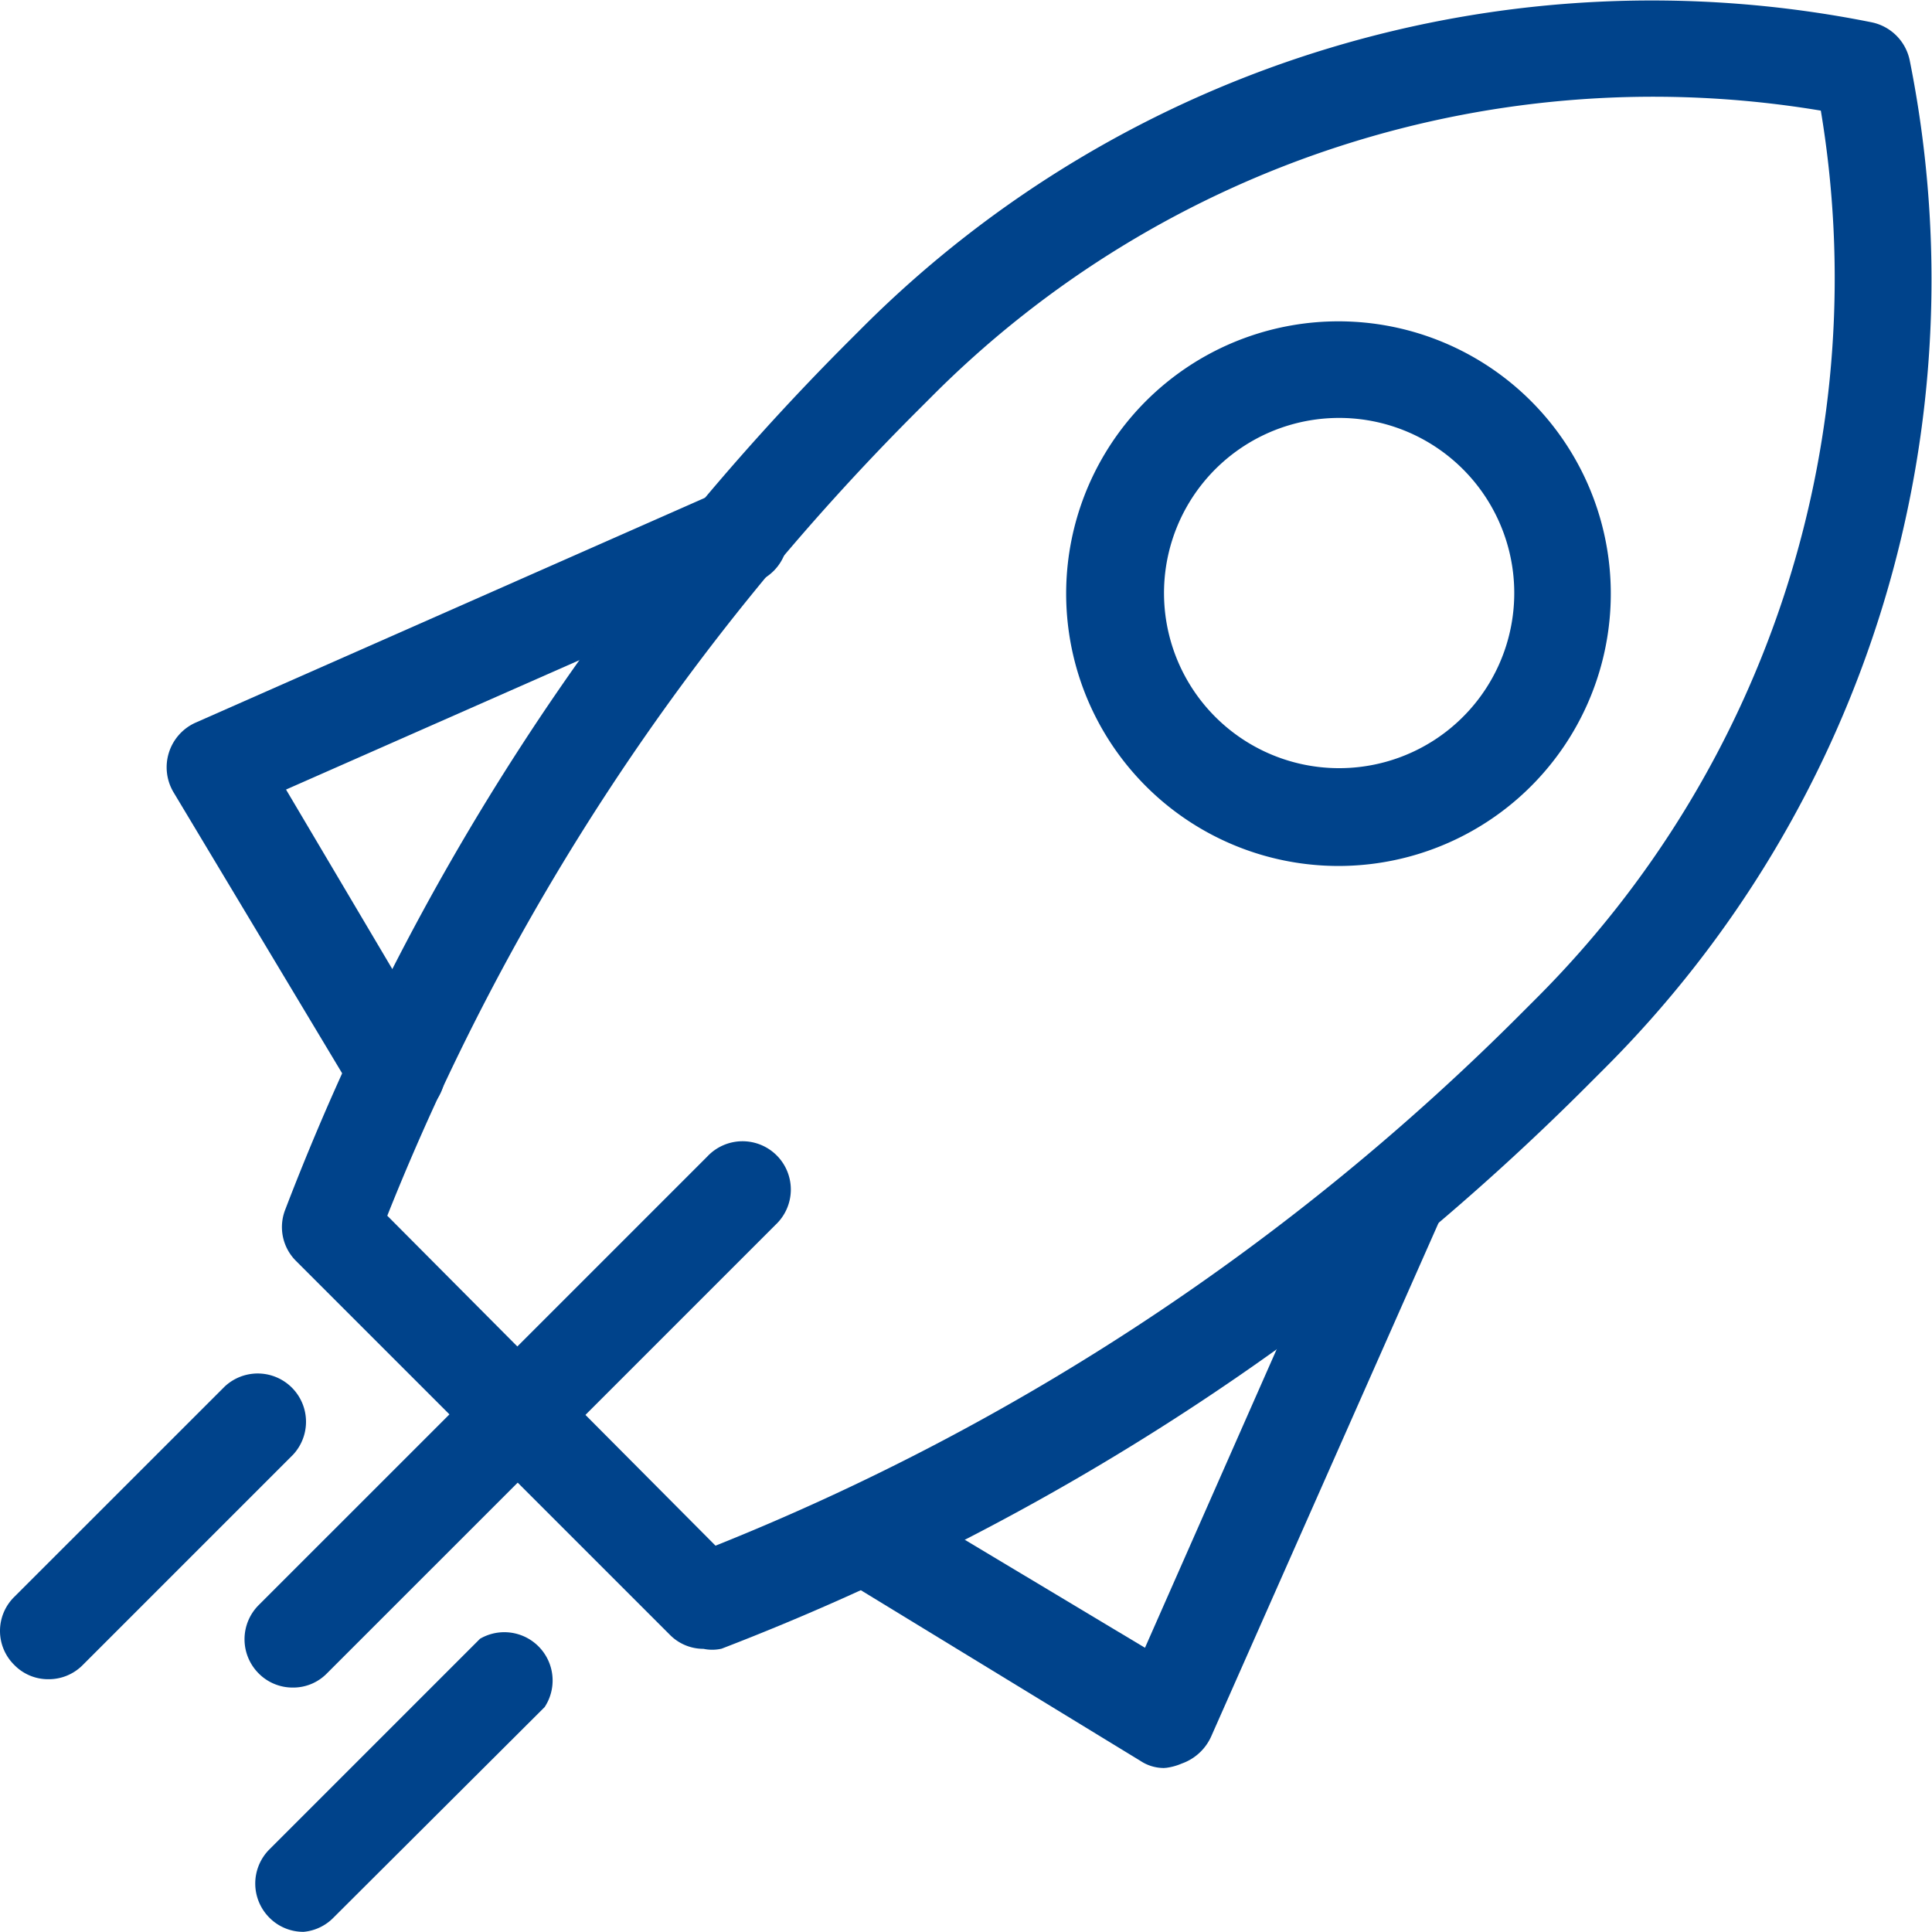
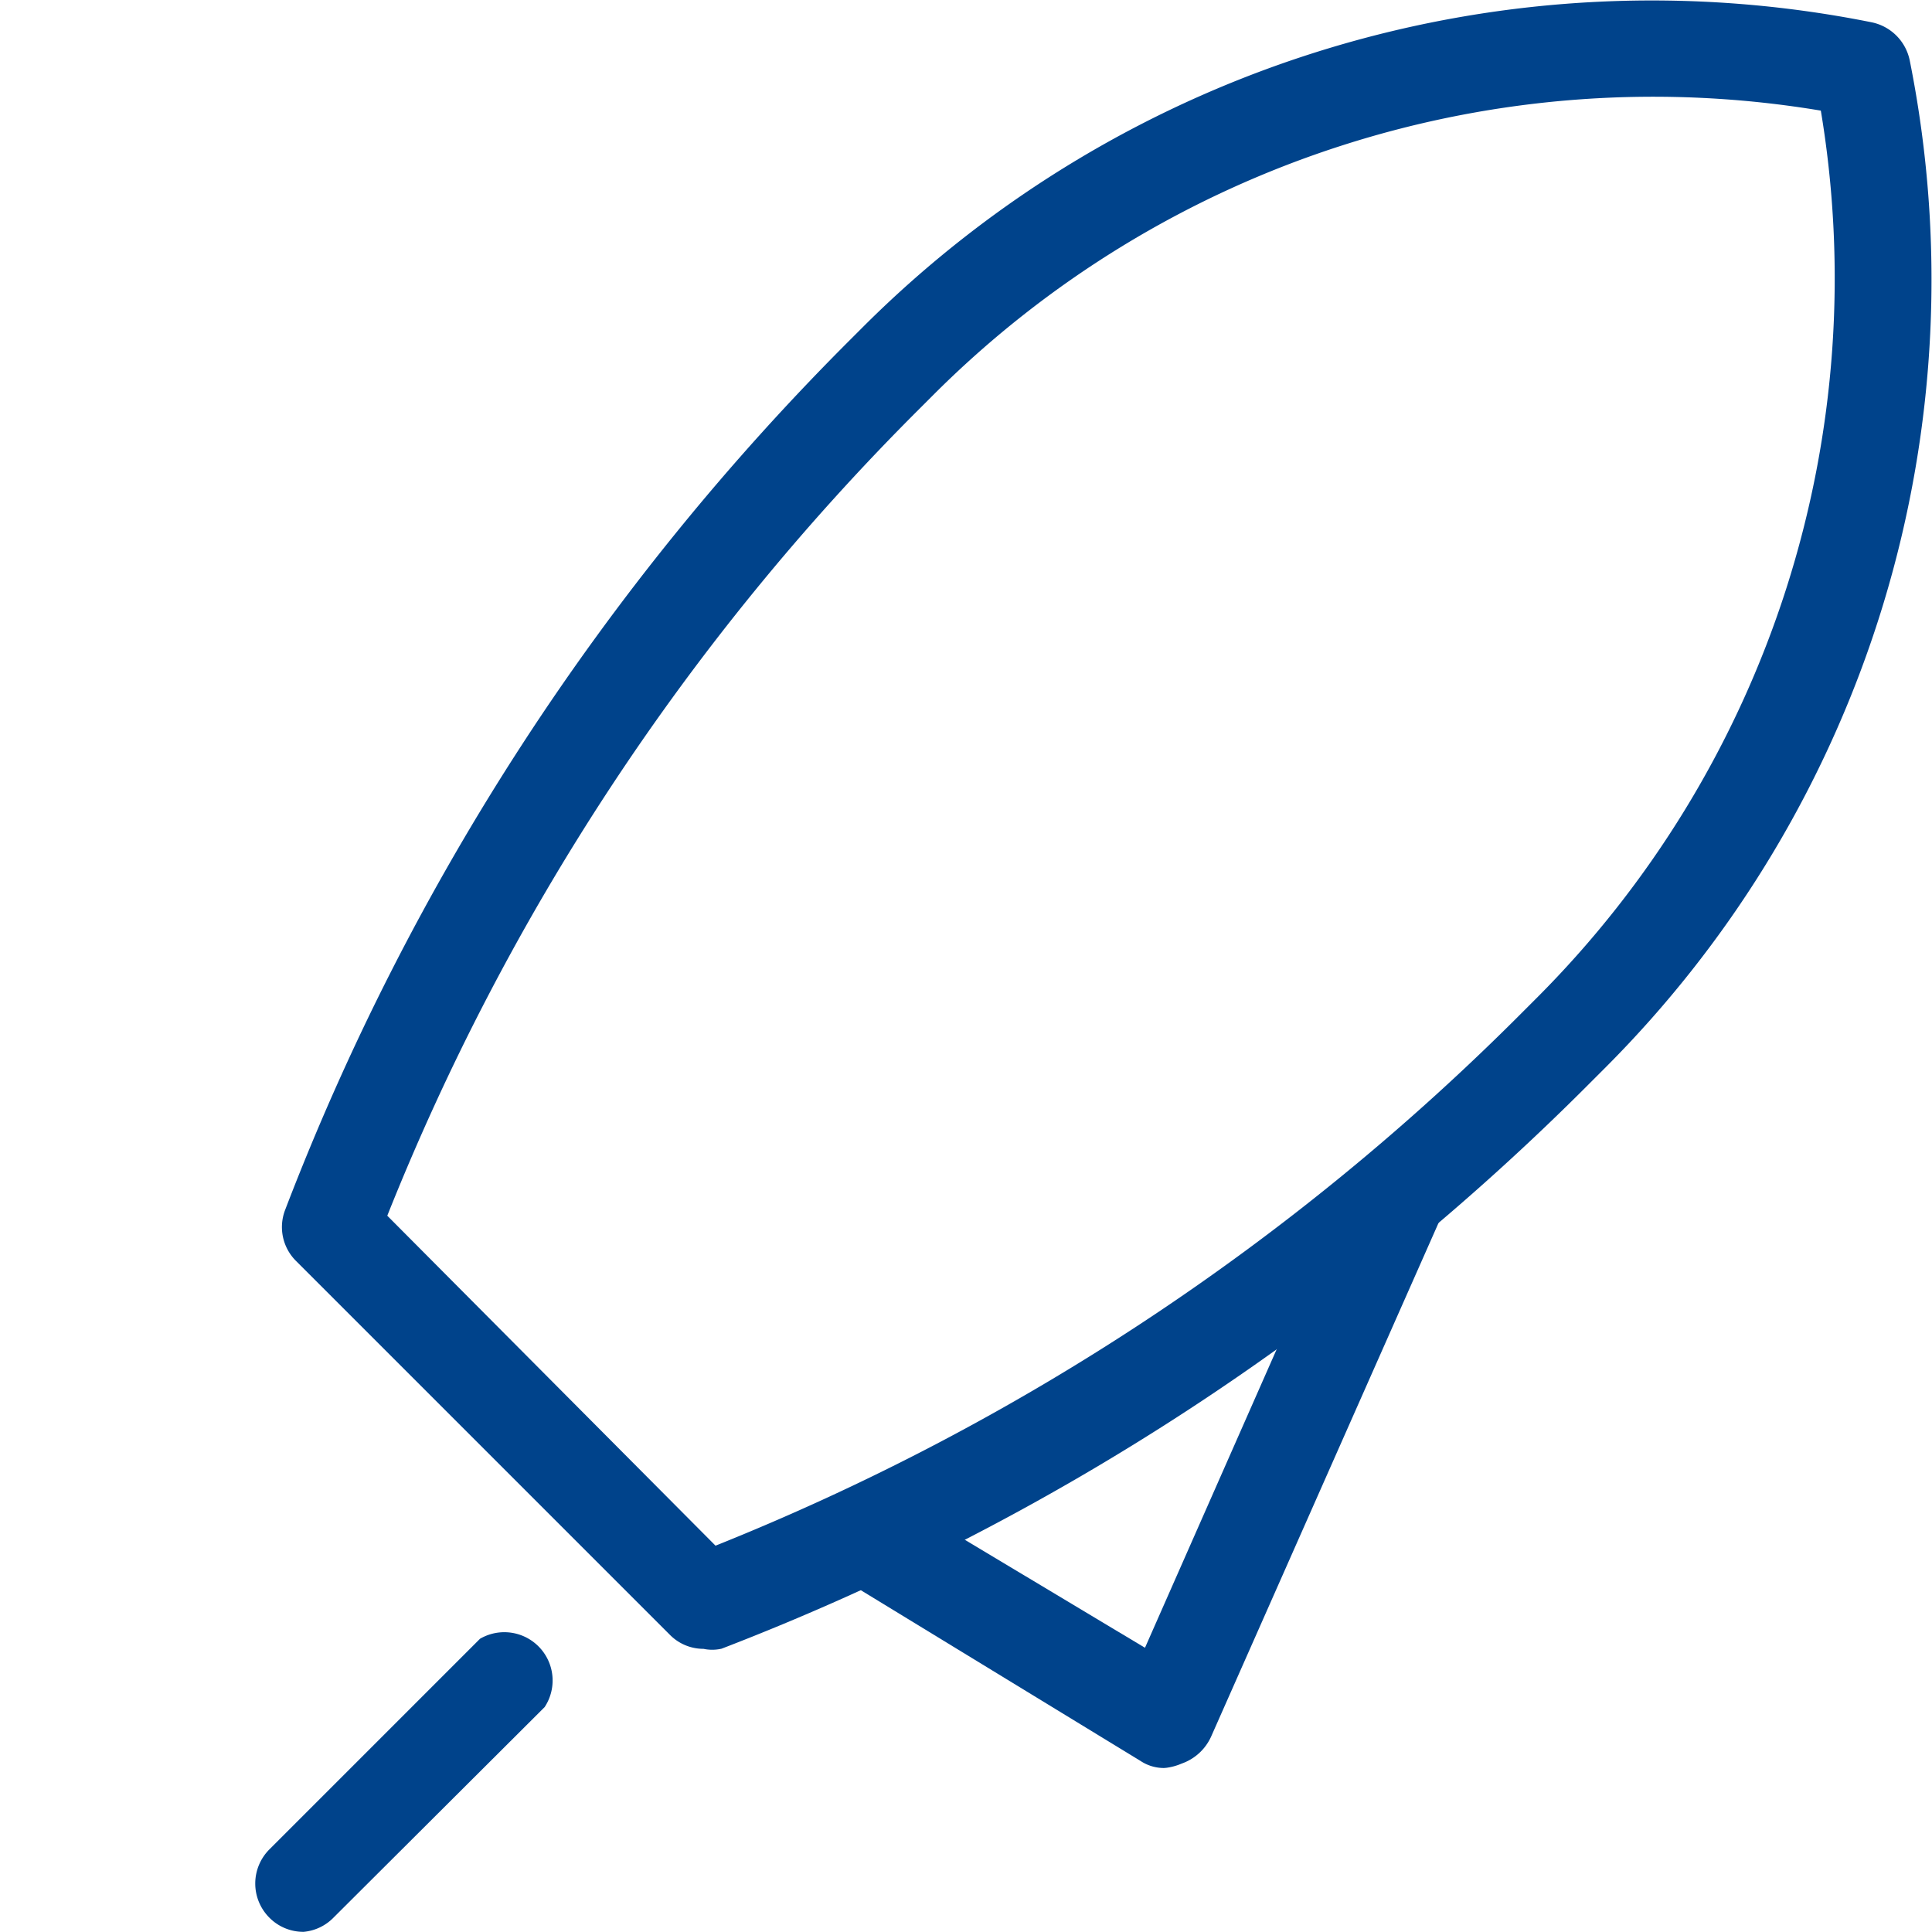
<svg xmlns="http://www.w3.org/2000/svg" width="80.326" height="80.319" viewBox="0 0 80.326 80.319">
  <g id="Livello_2" data-name="Livello 2" transform="translate(0.15 0.169)">
    <g id="Grupo_2131" data-name="Grupo 2131" transform="translate(0 0)">
      <path id="Trazado_6372" data-name="Trazado 6372" d="M29.092,77.688a1.808,1.808,0,0,1-1.313-.545L12.248,61.612a1.833,1.833,0,0,1-.421-1.982A103.2,103.2,0,0,1,35.309,23.489l.52-.52A46.272,46.272,0,0,1,77.618,10.36a1.883,1.883,0,0,1,1.461,1.461A46.2,46.2,0,0,1,66.422,53.611l-.52.52A103.2,103.2,0,0,1,29.785,77.688a1.61,1.61,0,0,1-.694,0ZM15.74,59.853l13.8,13.872A99.753,99.753,0,0,0,63.276,51.431l.52-.52A42.482,42.482,0,0,0,75.661,13.754,42.482,42.482,0,0,0,38.455,25.669l-.52.52A99.332,99.332,0,0,0,15.74,59.9Z" transform="translate(0.023 -9.454)" fill="#00438b" stroke="#00438b" stroke-width="0.3" />
-       <path id="Trazado_6373" data-name="Trazado 6373" d="M36.054,18.556a7.431,7.431,0,1,1-6.859,4.588,7.431,7.431,0,0,1,6.859-4.588m0-3.716a11.172,11.172,0,1,0,7.877,3.27,11.172,11.172,0,0,0-7.877-3.27Z" transform="translate(19.466 -1.499)" fill="#00438b" stroke="#00438b" stroke-width="0.3" />
-       <path id="Trazado_6374" data-name="Trazado 6374" d="M12.927,51.016a1.833,1.833,0,0,1-1.313-.545,1.858,1.858,0,0,1,0-2.626L30.267,29.193a1.858,1.858,0,1,1,2.626,2.626L14.24,50.471A1.808,1.808,0,0,1,12.927,51.016Z" transform="translate(-0.904 18.828)" fill="#00438b" stroke="#00438b" stroke-width="0.3" />
      <path id="Trazado_6375" data-name="Trazado 6375" d="M35.021,54.243a1.61,1.61,0,0,1-.941-.272L21.5,46.292a1.858,1.858,0,0,1,1.932-3.171l10.825,6.49L43,29.794a1.869,1.869,0,0,1,3.418,1.511L36.8,53.029a1.957,1.957,0,0,1-1.139,1.04,2.254,2.254,0,0,1-.644.173Z" transform="translate(13.266 18.945)" fill="#00438b" stroke="#00438b" stroke-width="0.3" />
-       <path id="Trazado_6376" data-name="Trazado 6376" d="M19.192,43.6a1.858,1.858,0,0,1-1.585-.892l-7.58-12.633a1.883,1.883,0,0,1,.842-2.675l21.774-9.611a1.883,1.883,0,0,1,2.477.966,1.858,1.858,0,0,1-.941,2.477L14.362,29.972,20.8,40.846a1.883,1.883,0,0,1-.545,2.477A1.734,1.734,0,0,1,19.192,43.6Z" transform="translate(-2.835 2.617)" fill="#00438b" stroke="#00438b" stroke-width="0.3" />
-       <path id="Trazado_6377" data-name="Trazado 6377" d="M8.833,44.912a1.808,1.808,0,0,1-1.313-.545,1.833,1.833,0,0,1,0-2.626L16.264,33a1.858,1.858,0,0,1,2.626,2.626l-8.744,8.744A1.833,1.833,0,0,1,8.833,44.912Z" transform="translate(-6.966 24.585)" fill="#00438b" stroke="#00438b" stroke-width="0.3" />
      <path id="Trazado_6378" data-name="Trazado 6378" d="M13.107,49a1.833,1.833,0,0,1-1.313-.545,1.858,1.858,0,0,1,0-2.626l8.744-8.744a1.858,1.858,0,0,1,2.477,2.626l-8.769,8.744A1.833,1.833,0,0,1,13.107,49Z" transform="translate(-0.638 31)" fill="#00438b" stroke="#00438b" stroke-width="0.3" />
    </g>
  </g>
</svg>